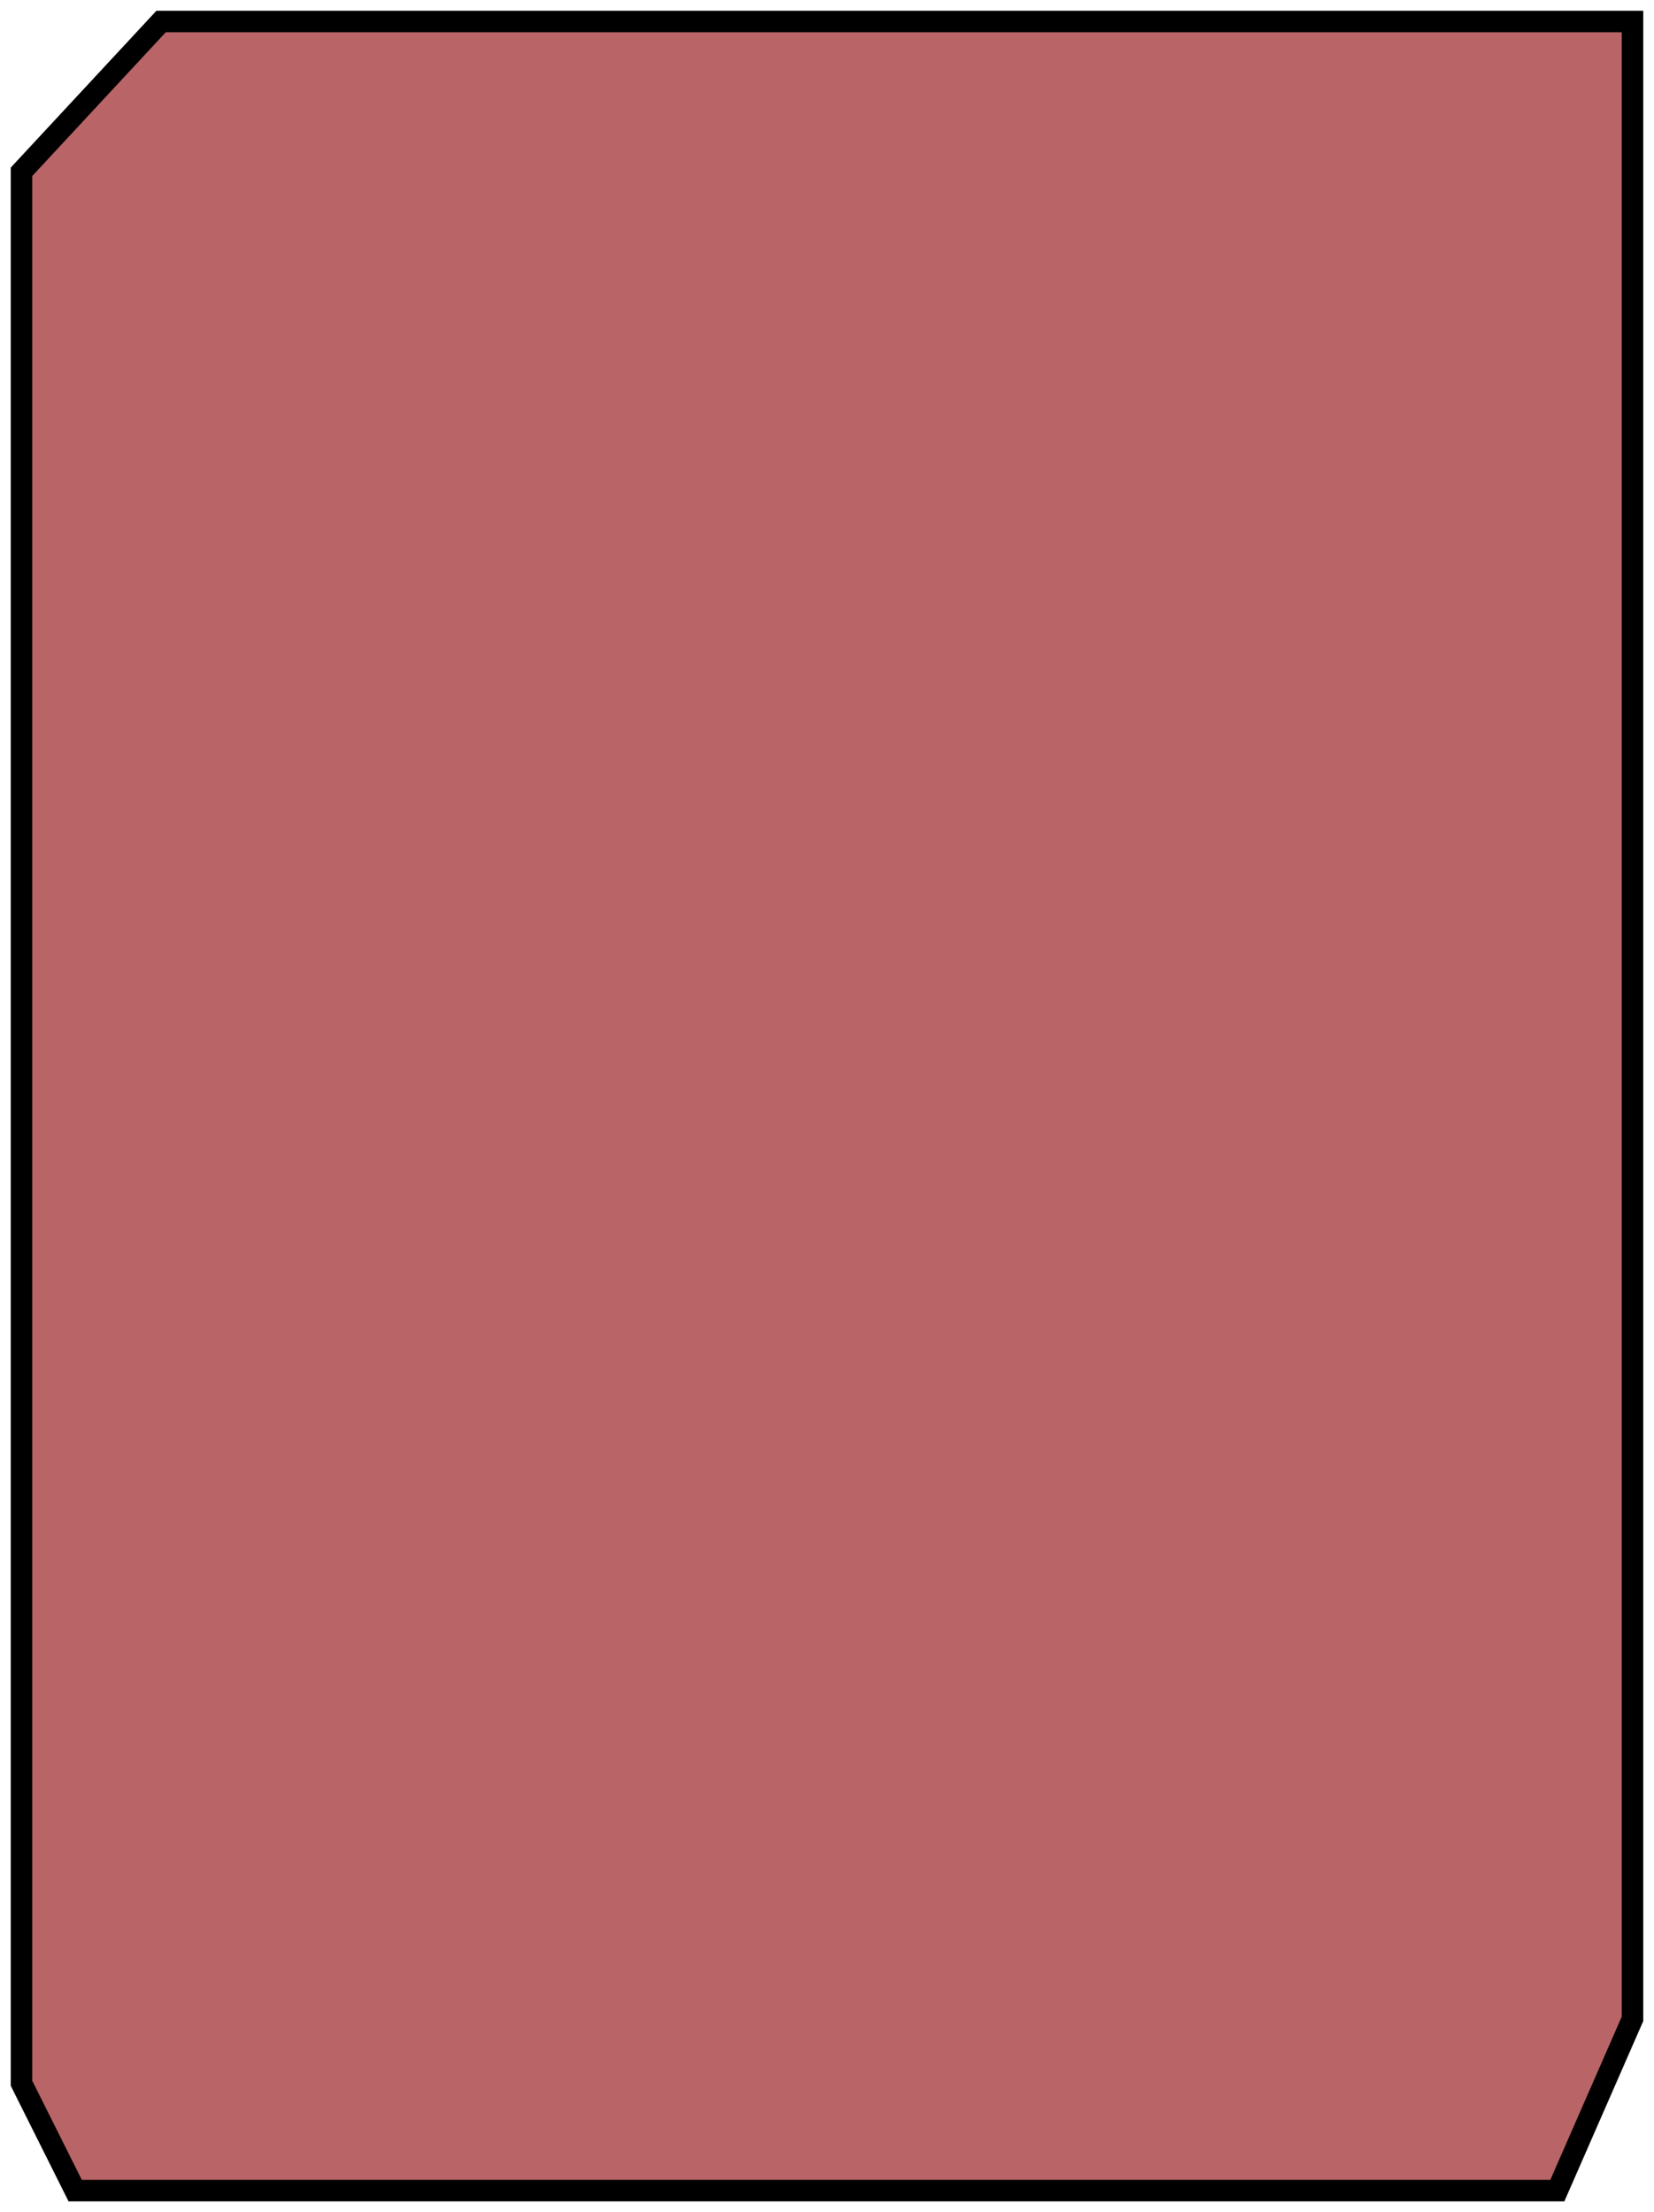
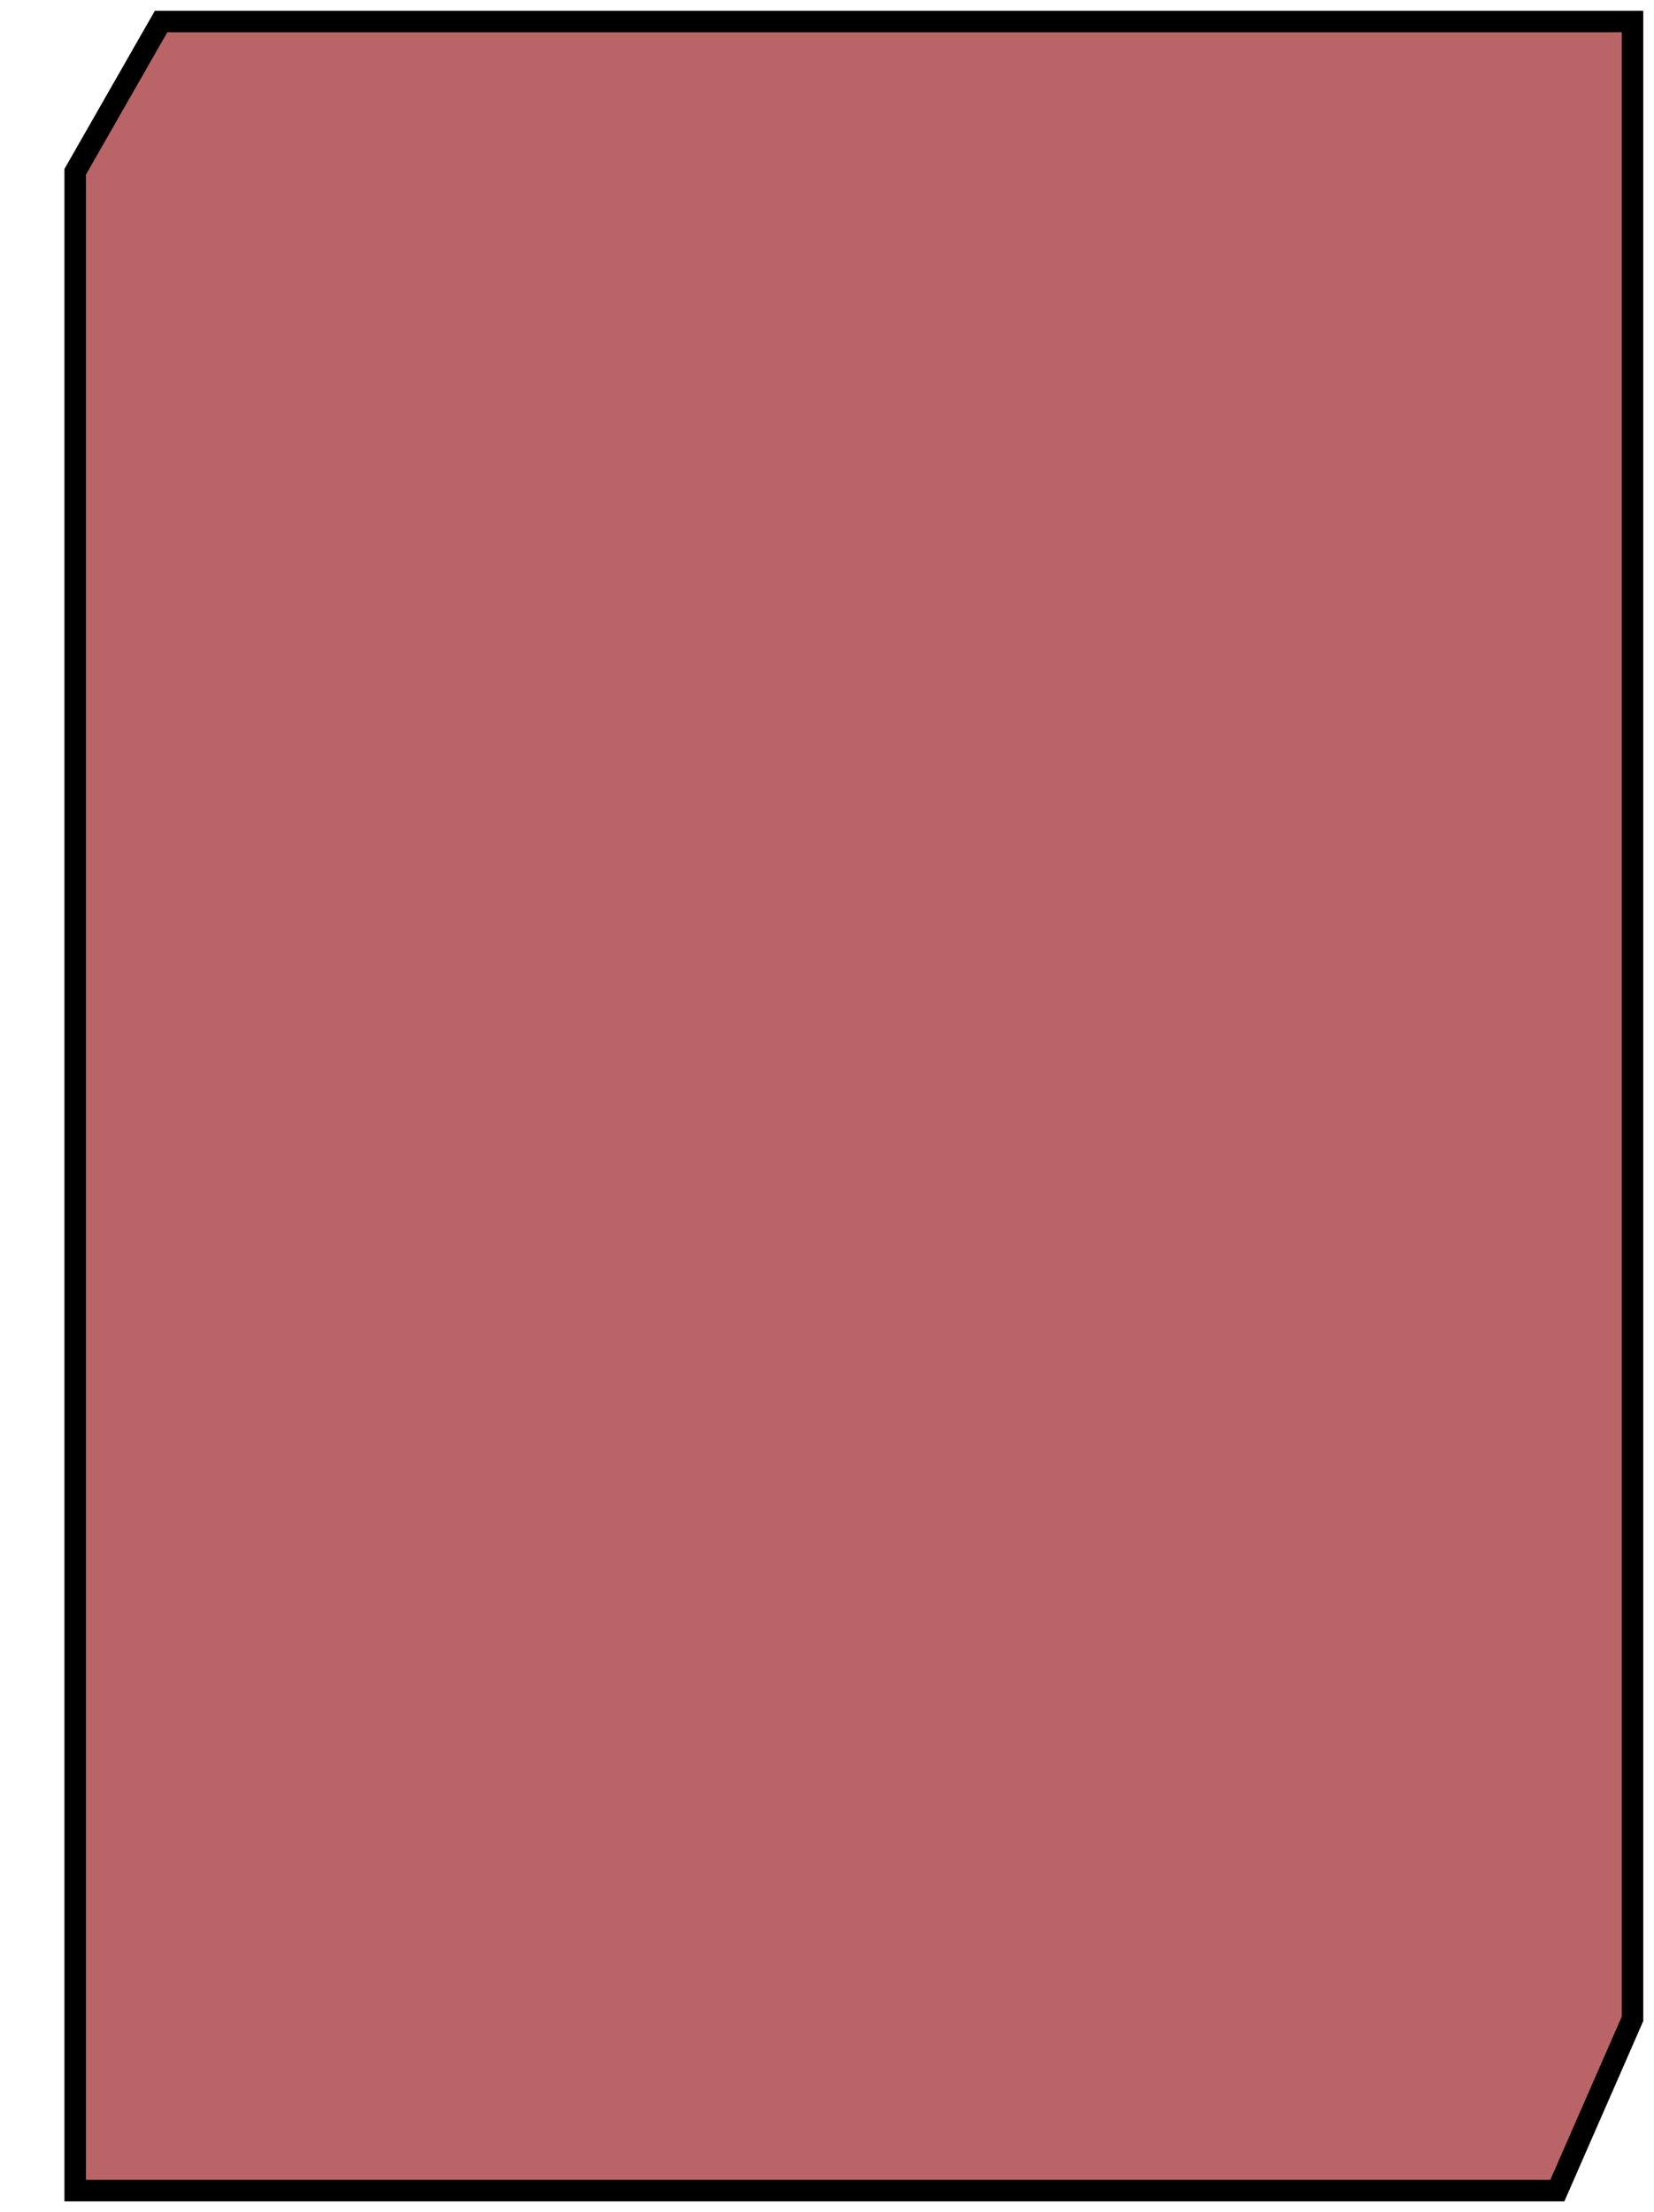
<svg xmlns="http://www.w3.org/2000/svg" width="77" height="103" viewBox="0 0 77 103" fill="none">
-   <path d="M3.5 102L1 97V8L7.5 1H76V94L72.5 102H3.5Z" fill="#900B0F" fill-opacity="0.63" stroke="black" />
+   <path d="M3.5 102V8L7.5 1H76V94L72.5 102H3.5Z" fill="#900B0F" fill-opacity="0.63" stroke="black" />
</svg>